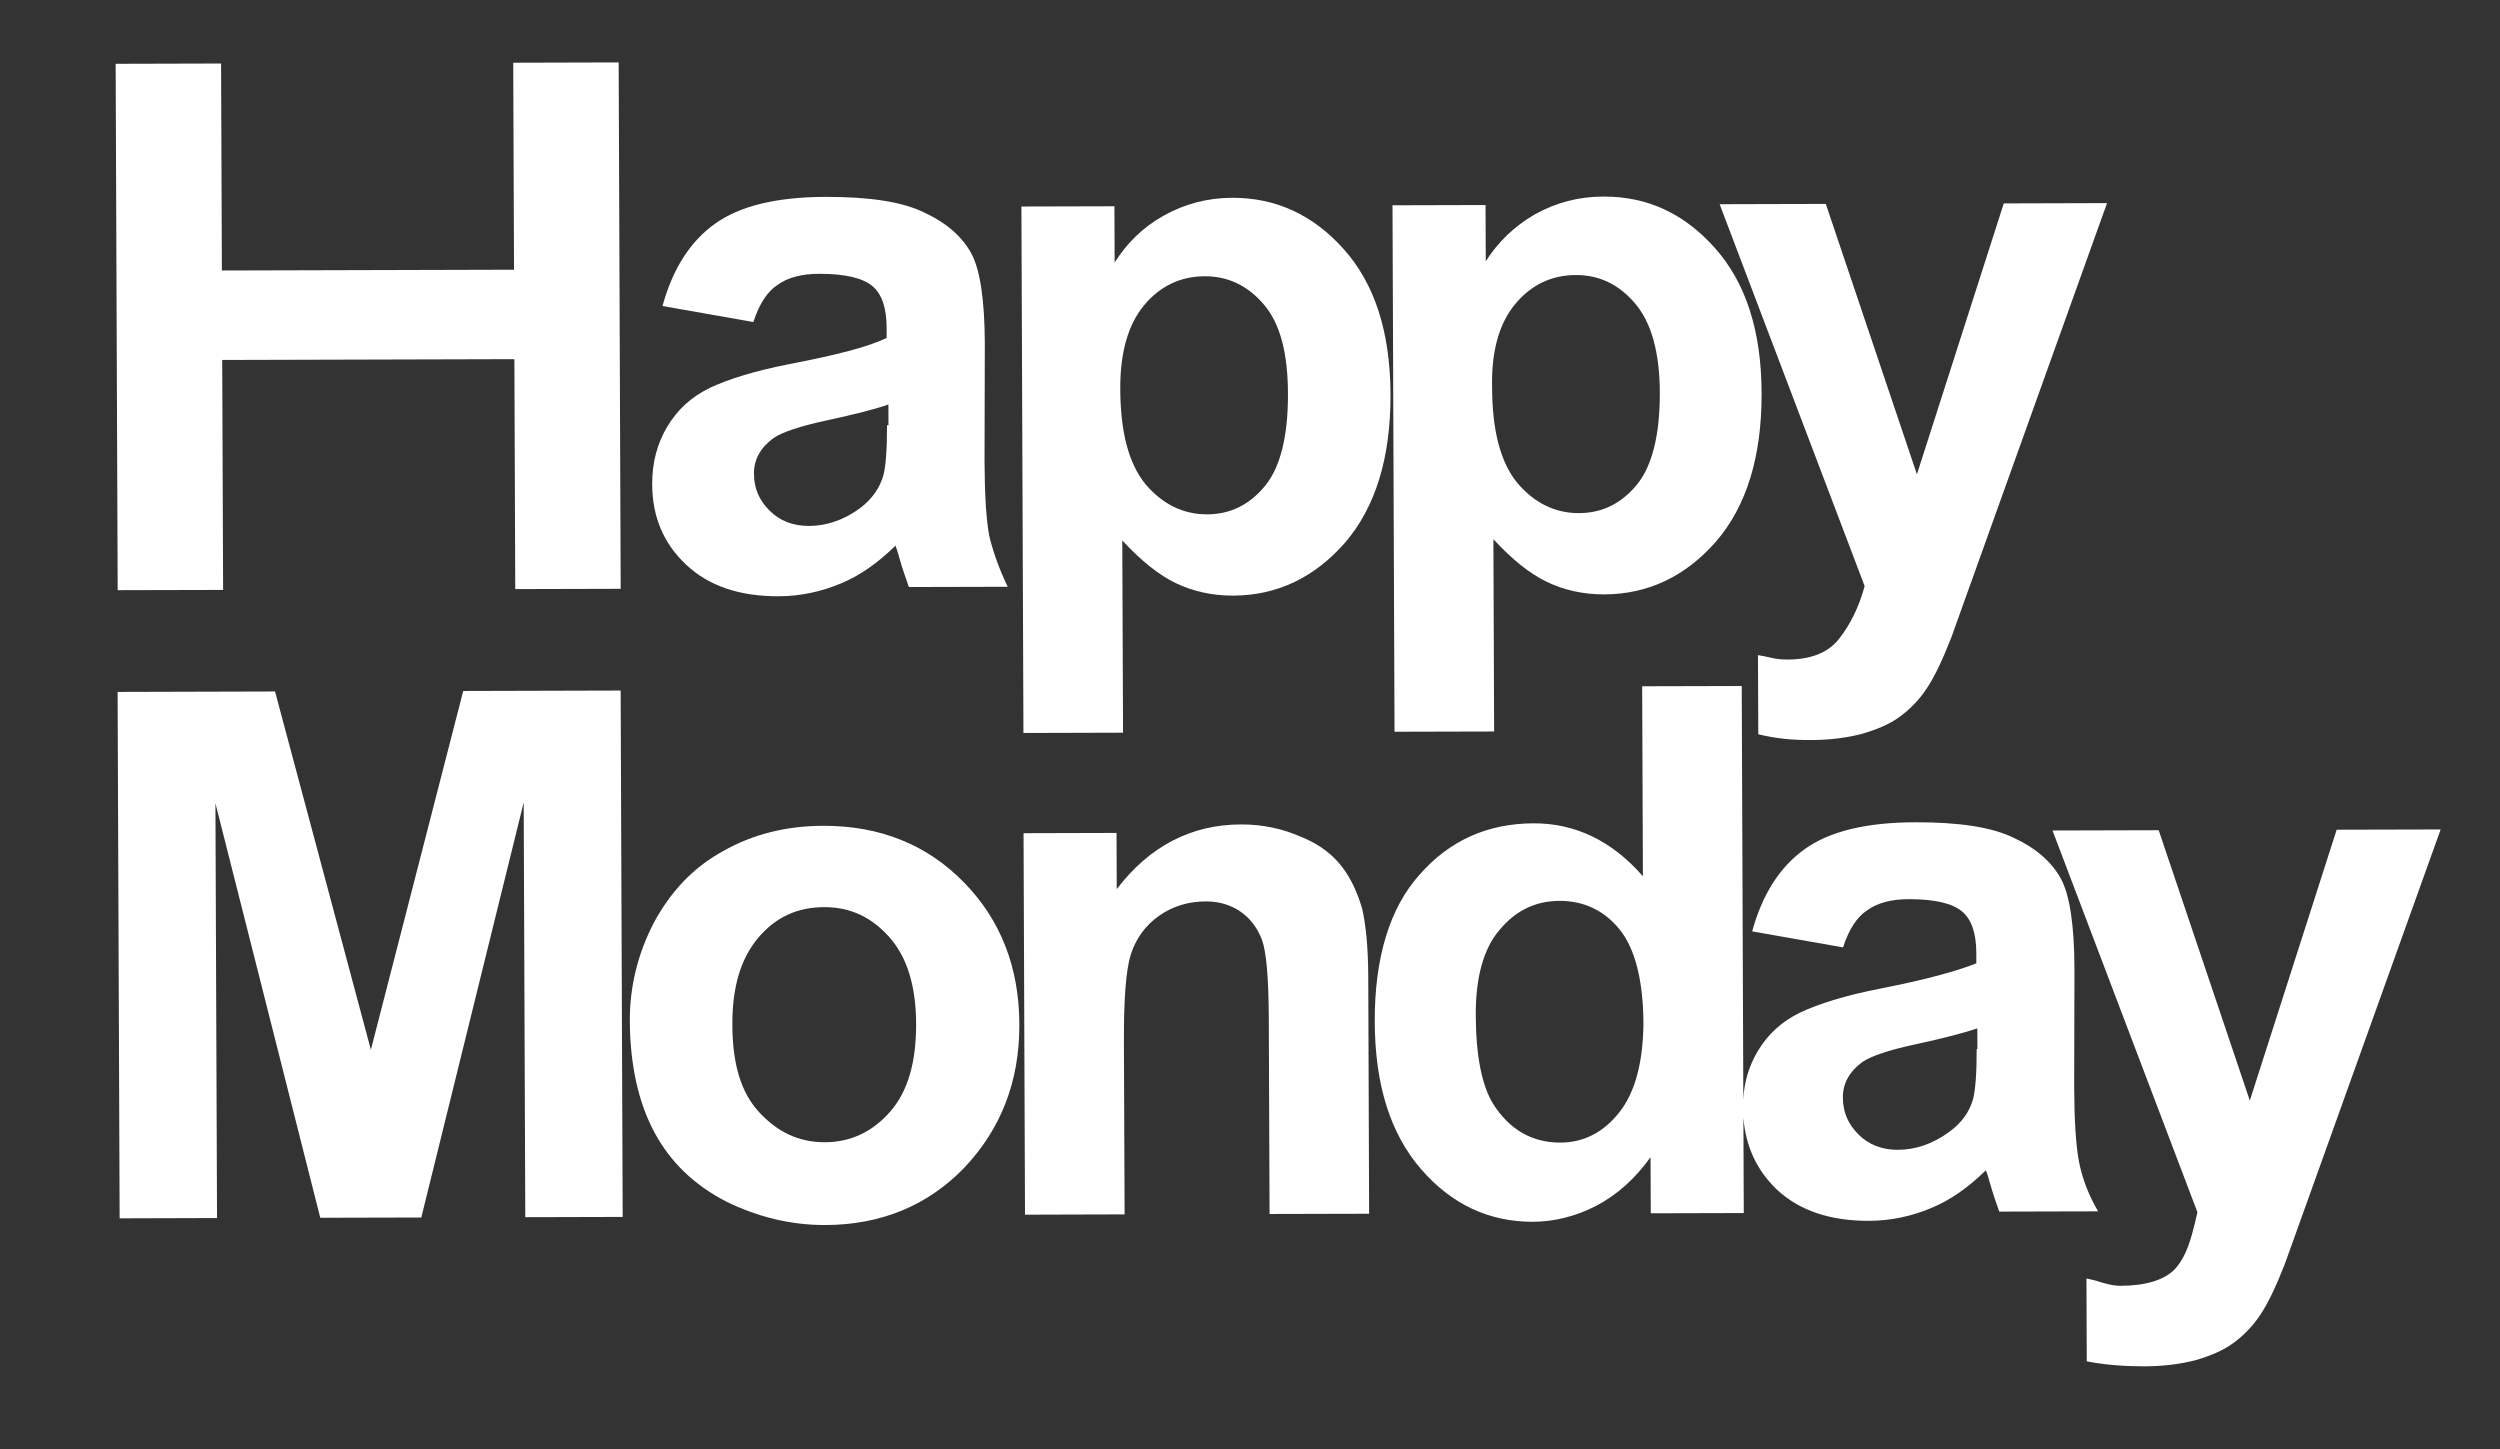
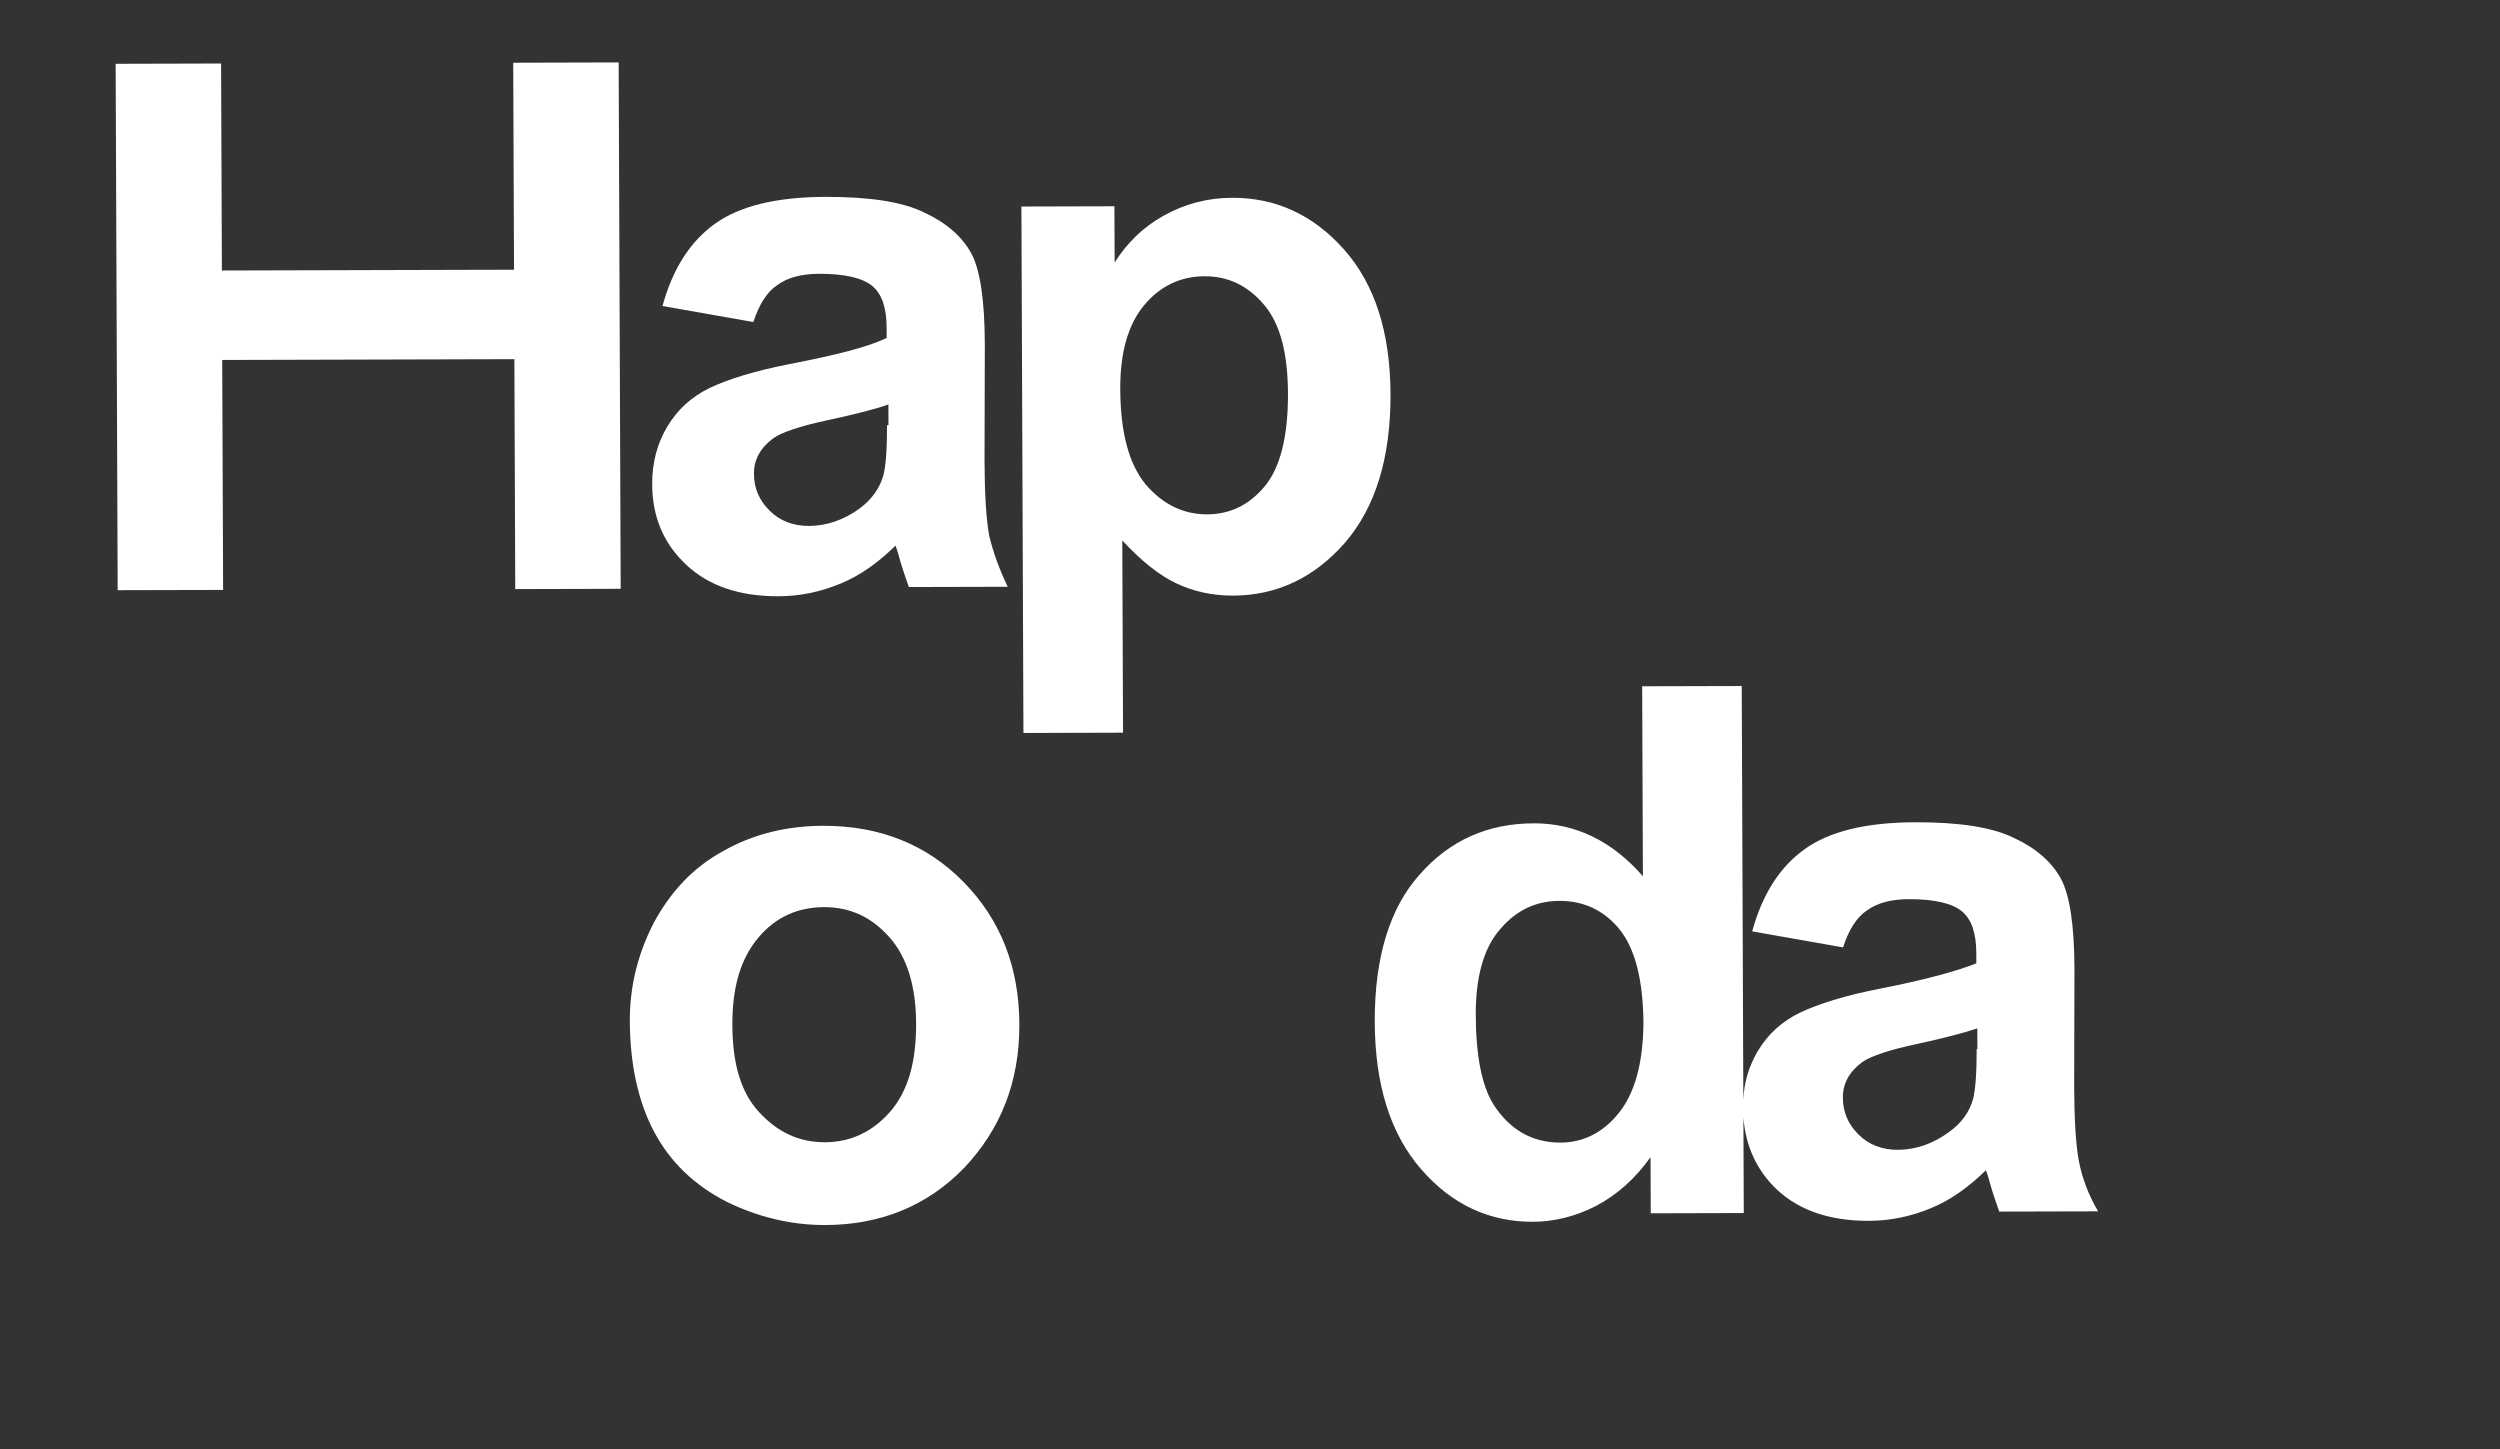
<svg xmlns="http://www.w3.org/2000/svg" width="69" height="40" fill="none">
  <rect width="100%" height="100%" fill="#333333" stroke="none" />
-   <path d="M 41.218 14.883 C 41.745 15.453 42.232 15.839 42.698 16.062 C 43.163 16.285 43.689 16.406 44.276 16.405 C 45.488 16.401 46.518 15.909 47.362 14.947 C 48.208 13.965 48.627 12.597 48.62 10.842 C 48.614 9.128 48.184 7.802 47.332 6.845 C 46.479 5.889 45.467 5.422 44.254 5.425 C 43.567 5.427 42.941 5.592 42.356 5.92 C 41.791 6.248 41.348 6.678 41.007 7.21 L 41.001 5.659 L 38.433 5.666 L 38.489 20.196 L 41.238 20.189 Z M 41.82 8.391 C 42.262 7.859 42.827 7.592 43.494 7.591 C 44.141 7.589 44.688 7.853 45.134 8.382 C 45.581 8.911 45.806 9.727 45.811 10.829 C 45.815 12.013 45.596 12.871 45.174 13.382 C 44.751 13.893 44.227 14.16 43.58 14.162 C 42.913 14.164 42.346 13.879 41.879 13.33 C 41.412 12.76 41.186 11.883 41.182 10.699 C 41.157 9.699 41.377 8.923 41.82 8.391 Z" fill="rgb(255,255,255)" />
  <path d="M 30.975 14.916 C 31.503 15.487 31.99 15.873 32.456 16.096 C 32.921 16.319 33.447 16.44 34.034 16.439 C 35.246 16.435 36.275 15.943 37.12 14.981 C 37.966 14 38.385 12.631 38.378 10.876 C 38.371 9.162 37.942 7.836 37.09 6.88 C 36.237 5.922 35.204 5.456 34.011 5.459 C 33.325 5.461 32.699 5.626 32.114 5.954 C 31.529 6.282 31.105 6.712 30.764 7.244 L 30.758 5.693 L 28.191 5.7 L 28.247 20.23 L 30.996 20.222 Z M 31.577 8.425 C 32.02 7.893 32.584 7.626 33.252 7.625 C 33.899 7.623 34.445 7.886 34.892 8.416 C 35.339 8.945 35.544 9.761 35.548 10.863 C 35.553 12.047 35.334 12.904 34.911 13.416 C 34.488 13.927 33.964 14.194 33.317 14.196 C 32.651 14.197 32.083 13.913 31.616 13.364 C 31.149 12.794 30.924 11.917 30.919 10.733 C 30.915 9.733 31.134 8.957 31.577 8.425 Z" fill="rgb(255,255,255)" />
-   <path d="M 50.762 17.627 C 50.461 18.016 49.976 18.201 49.349 18.203 C 49.107 18.203 49.006 18.183 48.824 18.142 C 48.742 18.122 48.662 18.102 48.52 18.082 L 48.529 20.266 C 49.034 20.387 49.459 20.427 49.985 20.425 C 50.51 20.424 50.975 20.361 51.378 20.258 C 51.802 20.134 52.146 19.991 52.428 19.786 C 52.71 19.581 52.972 19.315 53.173 19.008 C 53.394 18.681 53.614 18.211 53.855 17.598 L 54.514 15.76 L 58.154 5.606 L 55.304 5.614 L 52.907 13.091 L 50.392 5.628 L 47.462 5.636 L 51.464 16.176 C 51.304 16.768 51.064 17.238 50.762 17.627 Z" fill="rgb(255,255,255)" />
  <path d="M 21.787 10.049 C 20.838 10.235 20.111 10.461 19.587 10.707 C 19.083 10.954 18.7 11.302 18.419 11.772 C 18.137 12.242 17.998 12.773 18 13.364 C 18.004 14.262 18.31 14.996 18.938 15.586 C 19.568 16.177 20.417 16.46 21.488 16.457 C 22.095 16.455 22.66 16.331 23.205 16.105 C 23.75 15.879 24.233 15.531 24.716 15.06 C 24.737 15.122 24.778 15.224 24.819 15.387 C 24.921 15.753 25.023 16.018 25.085 16.202 L 27.813 16.195 C 27.568 15.685 27.405 15.216 27.303 14.788 C 27.22 14.339 27.177 13.666 27.173 12.727 L 27.181 9.483 C 27.176 8.279 27.052 7.443 26.808 6.994 C 26.564 6.546 26.138 6.159 25.53 5.876 C 24.923 5.571 24.013 5.431 22.78 5.434 C 21.426 5.438 20.417 5.685 19.731 6.177 C 19.046 6.668 18.564 7.425 18.285 8.446 L 20.793 8.888 C 20.952 8.398 21.173 8.051 21.456 7.866 C 21.738 7.661 22.121 7.558 22.606 7.557 C 23.334 7.555 23.819 7.676 24.083 7.9 C 24.347 8.123 24.469 8.511 24.471 9.041 L 24.472 9.327 C 23.968 9.573 23.079 9.8 21.787 10.049 Z M 24.482 11.735 C 24.484 12.408 24.446 12.857 24.386 13.102 C 24.286 13.47 24.065 13.776 23.742 14.022 C 23.299 14.35 22.815 14.515 22.33 14.516 C 21.885 14.517 21.521 14.375 21.237 14.09 C 20.953 13.805 20.81 13.479 20.809 13.071 C 20.807 12.683 20.988 12.357 21.35 12.09 C 21.592 11.926 22.077 11.762 22.844 11.597 C 23.612 11.431 24.177 11.287 24.52 11.163 L 24.522 11.735 Z" fill="rgb(255,255,255)" />
  <path d="M 14.187 7.444 L 6.124 7.466 L 6.102 1.753 L 3.192 1.761 L 3.248 16.289 L 6.158 16.282 L 6.133 9.935 L 14.197 9.913 L 14.221 16.259 L 17.131 16.251 L 17.075 1.723 L 14.165 1.731 Z" fill="rgb(255,255,255)" />
-   <path d="M 37.044 23.93 C 36.78 23.584 36.415 23.3 35.91 23.097 C 35.404 22.874 34.858 22.753 34.251 22.754 C 32.877 22.758 31.727 23.353 30.822 24.54 L 30.816 22.989 L 28.25 22.996 L 28.29 33.525 L 31.039 33.517 L 31.02 28.763 C 31.016 27.579 31.073 26.784 31.213 26.334 C 31.353 25.905 31.614 25.537 31.997 25.271 C 32.38 25.004 32.804 24.881 33.289 24.879 C 33.653 24.878 33.977 24.98 34.24 25.162 C 34.504 25.345 34.706 25.61 34.829 25.936 C 34.952 26.262 35.015 26.997 35.019 28.14 L 35.04 33.506 L 37.788 33.499 L 37.764 26.949 C 37.76 26.133 37.697 25.52 37.594 25.072 C 37.472 24.664 37.308 24.277 37.044 23.93 Z" fill="rgb(255,255,255)" />
-   <path d="M 10.236 28.974 L 7.591 19.085 L 3.246 19.097 L 3.302 33.626 L 5.99 33.618 L 5.946 22.171 L 8.839 33.61 L 11.628 33.603 L 14.454 22.147 L 14.498 33.594 L 17.186 33.587 L 17.13 19.059 L 12.785 19.071 Z" fill="rgb(255,255,255)" />
-   <path d="M 64.492 22.9 L 62.095 30.376 L 59.58 22.914 L 56.649 22.922 L 60.651 33.462 C 60.631 33.503 60.632 33.564 60.612 33.605 C 60.612 33.646 60.591 33.666 60.592 33.707 C 60.472 34.197 60.353 34.626 60.091 34.953 C 59.79 35.342 59.184 35.486 58.537 35.488 C 58.315 35.489 58.092 35.428 57.849 35.347 C 57.768 35.327 57.687 35.307 57.586 35.287 L 57.595 37.572 C 58.08 37.673 58.687 37.712 59.192 37.711 C 59.718 37.709 60.182 37.647 60.586 37.544 C 61.01 37.42 61.353 37.276 61.635 37.072 C 61.918 36.867 62.179 36.601 62.38 36.294 C 62.602 35.967 62.822 35.497 63.062 34.884 L 63.722 33.045 L 67.362 22.893 Z" fill="rgb(255,255,255)" />
  <path d="M 22.718 22.792 C 21.707 22.795 20.779 23.022 19.952 23.494 C 19.125 23.945 18.501 24.62 18.04 25.478 C 17.599 26.336 17.38 27.235 17.383 28.174 C 17.388 29.377 17.614 30.418 18.062 31.253 C 18.509 32.088 19.179 32.719 20.05 33.166 C 20.92 33.592 21.83 33.813 22.78 33.811 C 24.316 33.807 25.608 33.273 26.614 32.229 C 27.62 31.165 28.141 29.858 28.134 28.267 C 28.128 26.695 27.619 25.391 26.604 24.353 C 25.59 23.315 24.294 22.788 22.718 22.792 Z M 24.567 30.684 C 24.084 31.236 23.479 31.524 22.771 31.526 C 22.044 31.528 21.457 31.244 20.95 30.694 C 20.442 30.144 20.217 29.349 20.213 28.288 C 20.209 27.227 20.448 26.451 20.931 25.878 C 21.414 25.306 22.019 25.039 22.747 25.037 C 23.474 25.035 24.062 25.319 24.548 25.868 C 25.036 26.418 25.281 27.213 25.285 28.254 C 25.289 29.335 25.05 30.132 24.567 30.684 Z" fill="rgb(255,255,255)" />
  <path d="M 57.377 32.047 C 57.294 31.599 57.251 30.925 57.247 29.987 L 57.255 26.743 C 57.251 25.539 57.126 24.703 56.882 24.255 C 56.638 23.806 56.212 23.42 55.605 23.136 C 54.997 22.832 54.087 22.691 52.855 22.695 C 51.501 22.698 50.492 22.946 49.807 23.438 C 49.121 23.929 48.639 24.686 48.36 25.706 L 50.868 26.148 C 51.027 25.658 51.248 25.311 51.531 25.126 C 51.813 24.921 52.196 24.818 52.681 24.817 C 53.409 24.815 53.894 24.936 54.158 25.16 C 54.421 25.384 54.544 25.771 54.546 26.301 L 54.547 26.587 C 54.042 26.792 53.154 27.04 51.883 27.288 C 50.934 27.474 50.207 27.701 49.682 27.947 C 49.178 28.193 48.796 28.541 48.514 29.011 C 48.273 29.42 48.134 29.869 48.116 30.358 L 48.072 18.934 L 45.324 18.941 L 45.344 24.184 C 44.492 23.208 43.479 22.72 42.328 22.724 C 41.055 22.727 40.006 23.199 39.181 24.14 C 38.355 25.06 37.937 26.428 37.943 28.203 C 37.95 29.958 38.38 31.303 39.232 32.281 C 40.084 33.257 41.117 33.724 42.309 33.721 C 42.895 33.719 43.48 33.574 44.045 33.287 C 44.63 32.98 45.133 32.529 45.555 31.937 L 45.561 33.487 L 48.128 33.48 L 48.118 30.848 C 48.181 31.644 48.486 32.296 49.034 32.825 C 49.663 33.415 50.513 33.698 51.584 33.695 C 52.19 33.693 52.755 33.569 53.3 33.343 C 53.844 33.118 54.328 32.77 54.811 32.299 C 54.832 32.36 54.873 32.462 54.914 32.625 C 55.016 32.992 55.118 33.257 55.179 33.44 L 57.907 33.433 C 57.622 32.944 57.459 32.475 57.377 32.047 Z M 44.682 30.715 C 44.239 31.267 43.695 31.534 43.068 31.536 C 42.28 31.538 41.653 31.172 41.205 30.459 C 40.9 29.95 40.736 29.155 40.731 28.012 C 40.727 26.972 40.947 26.175 41.389 25.664 C 41.832 25.133 42.376 24.866 43.043 24.864 C 43.71 24.862 44.276 25.126 44.703 25.655 C 45.129 26.185 45.355 27.061 45.359 28.265 C 45.344 29.346 45.124 30.163 44.682 30.715 Z M 54.556 28.954 C 54.558 29.627 54.52 30.076 54.46 30.321 C 54.361 30.688 54.139 30.995 53.797 31.241 C 53.354 31.569 52.87 31.733 52.384 31.735 C 51.94 31.736 51.576 31.594 51.292 31.309 C 51.007 31.024 50.865 30.698 50.863 30.29 C 50.862 29.902 51.042 29.575 51.405 29.309 C 51.647 29.145 52.131 28.981 52.898 28.816 C 53.666 28.65 54.211 28.506 54.574 28.383 L 54.576 28.953 Z" fill="rgb(255,255,255)" />
</svg>